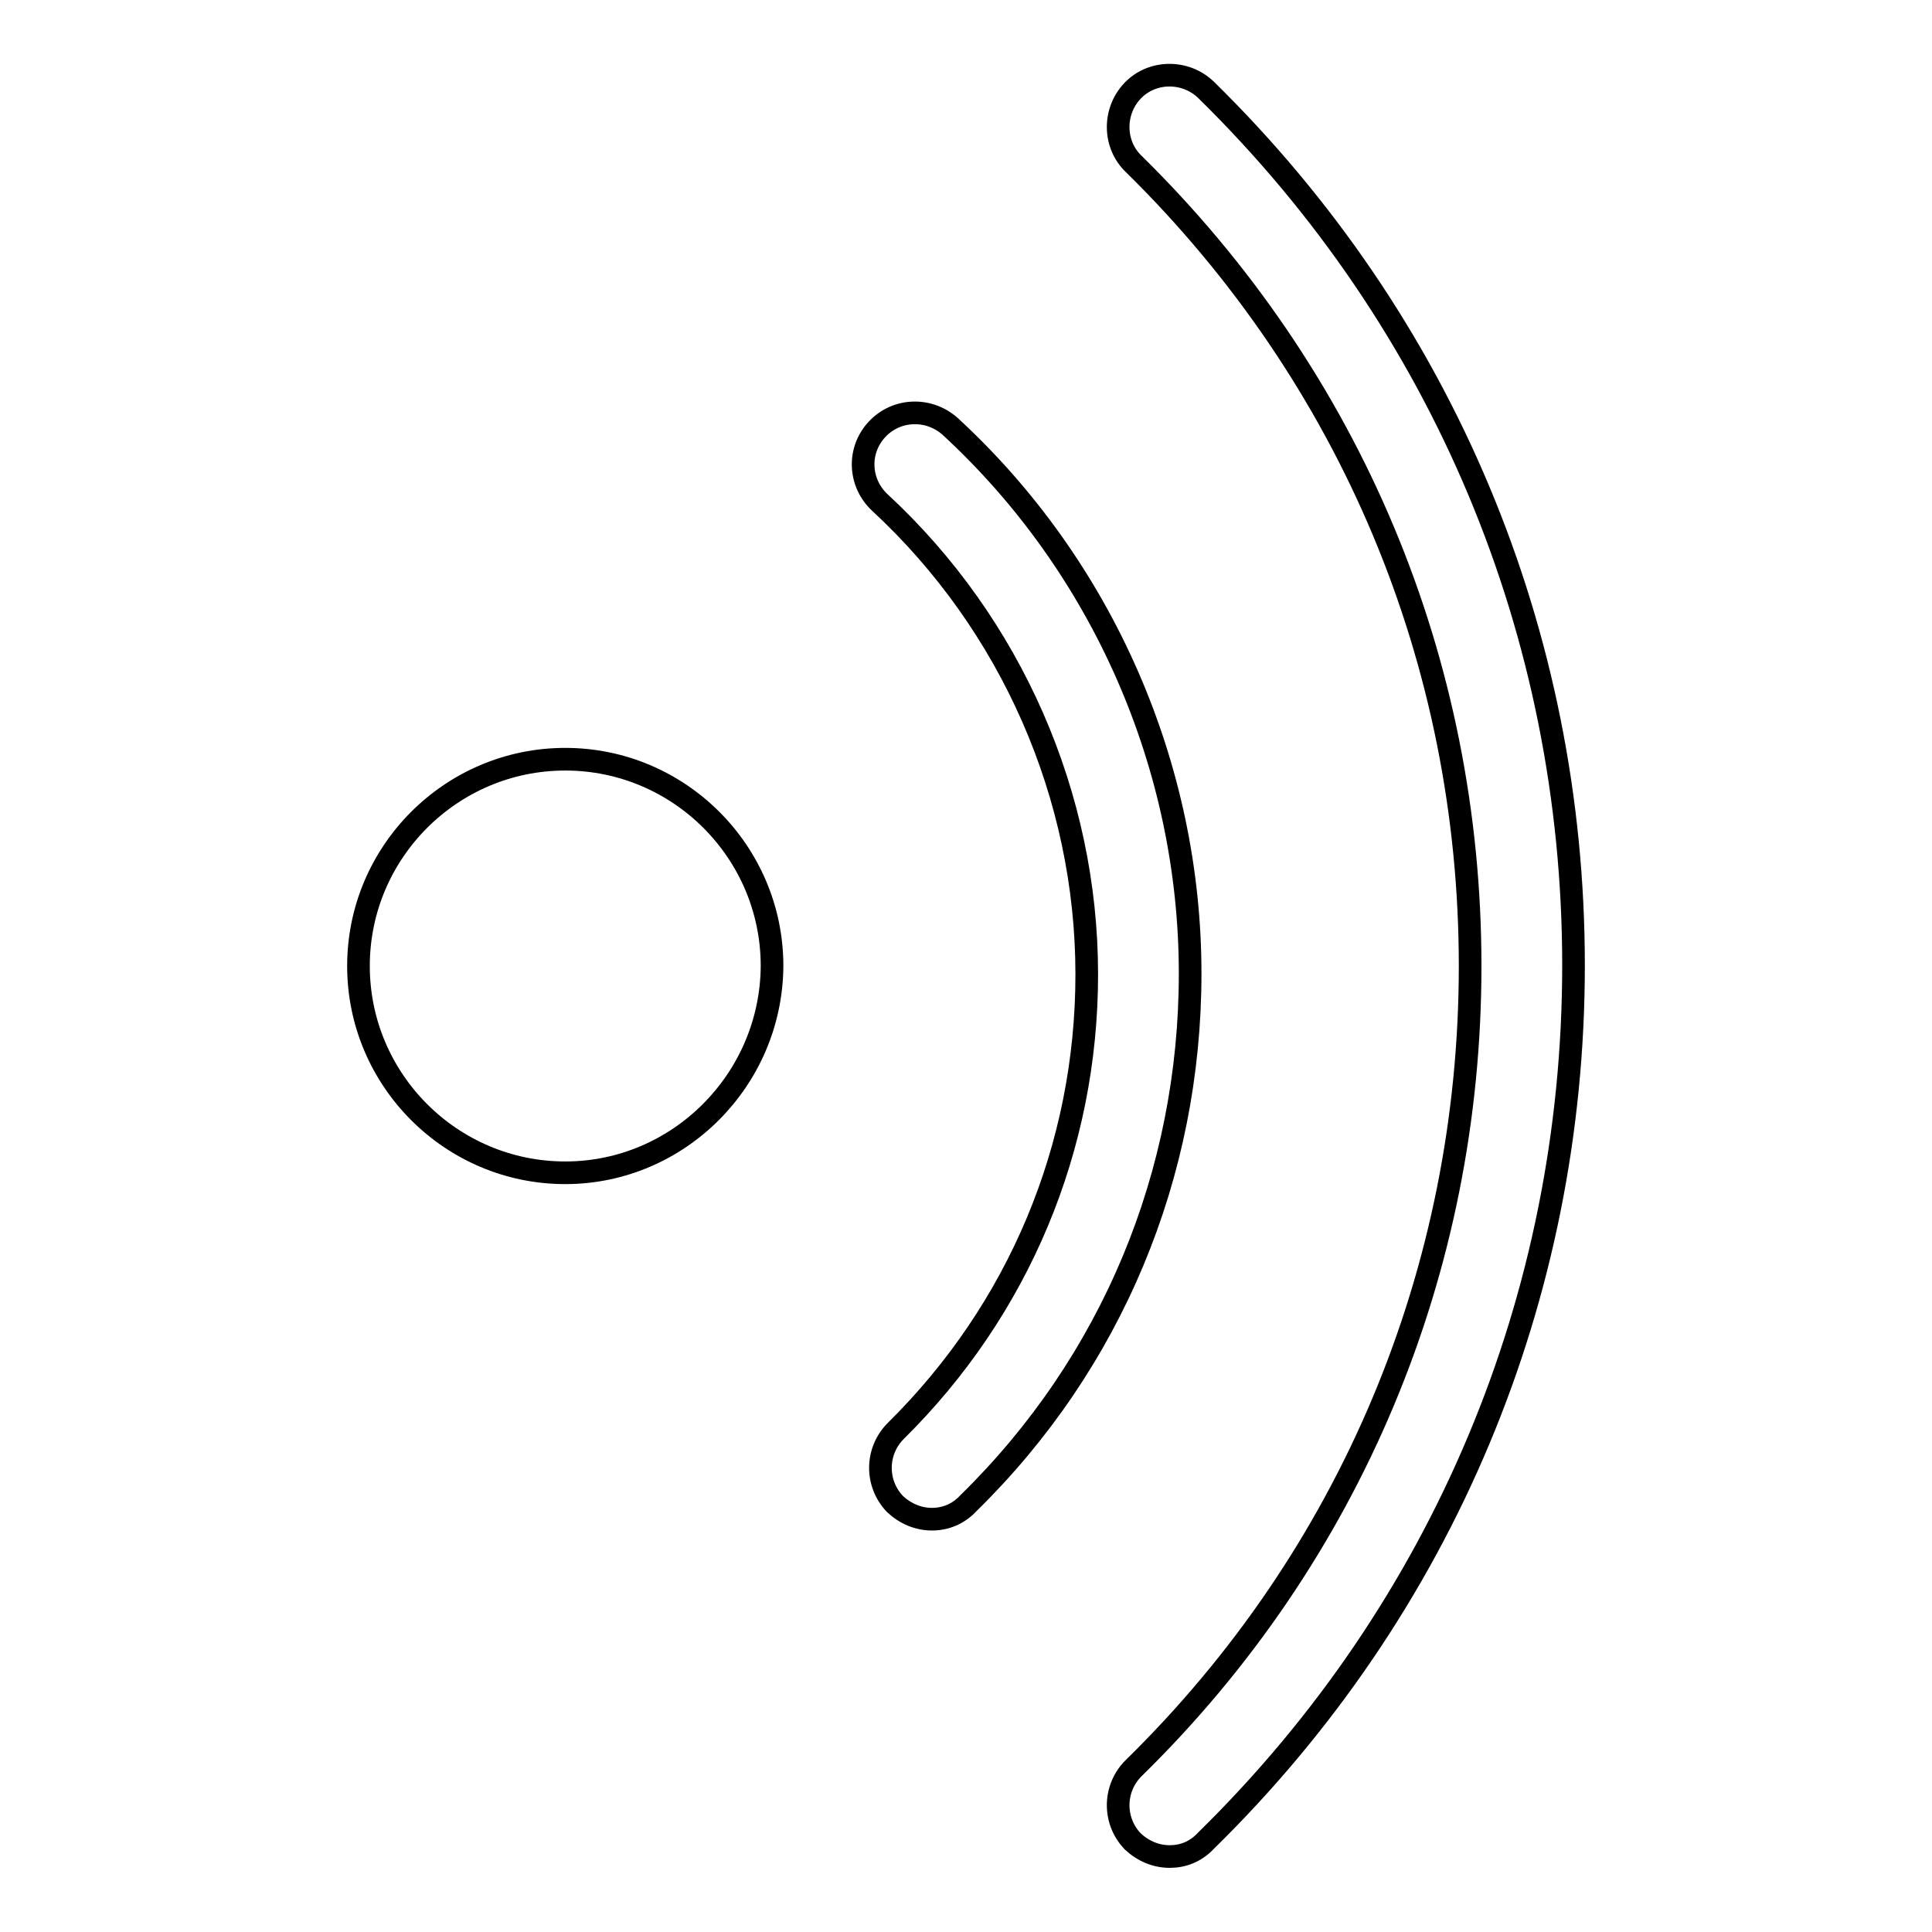
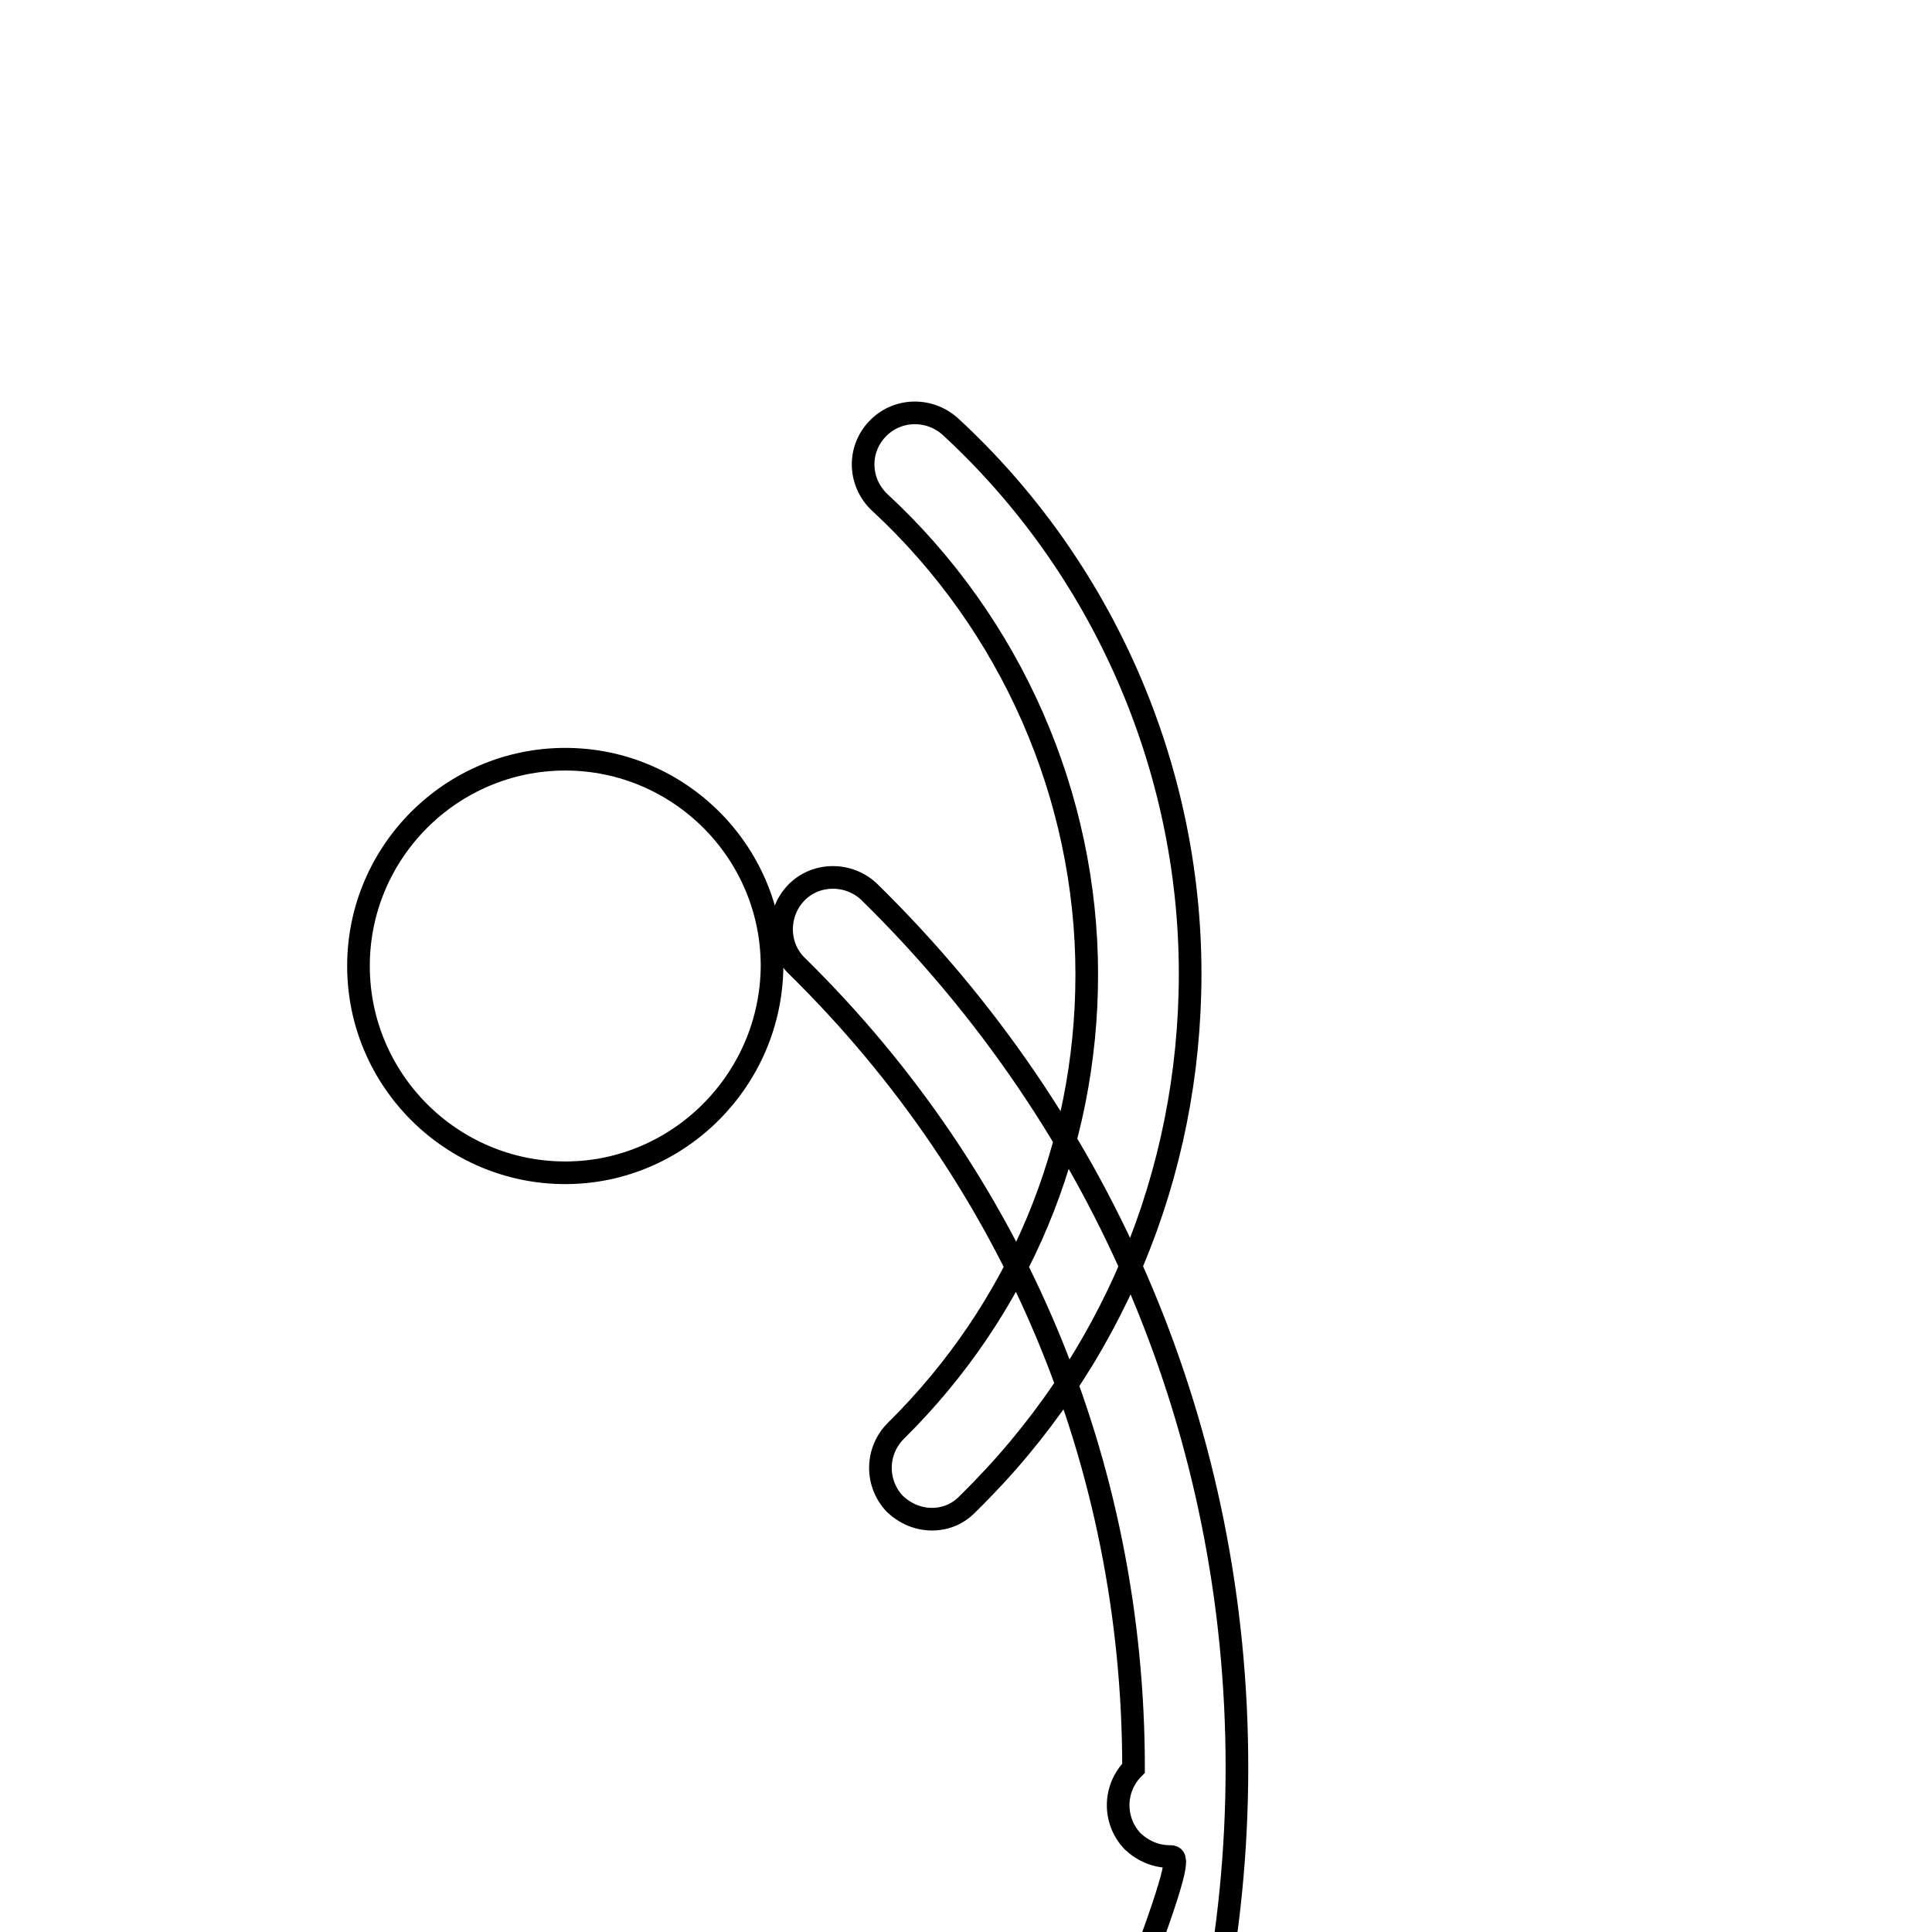
<svg xmlns="http://www.w3.org/2000/svg" version="1.1" x="0px" y="0px" viewBox="0 0 256 256" enable-background="new 0 0 256 256" xml:space="preserve">
  <g>
    <g>
-       <path stroke-width="3" fill-opacity="0" stroke="#000000" d="M155,246c-1.8,0-3.5-0.7-4.9-2c-2.6-2.7-2.6-7,0.1-9.7c28.8-28.2,44.6-66,44.6-106.3c0-40.3-15.8-78-44.6-106.3c-2.7-2.6-2.7-7-0.1-9.7c2.6-2.7,7-2.7,9.7-0.1c31.4,30.8,48.7,72,48.7,116c0,44-17.3,85.2-48.7,116C158.4,245.4,156.7,246,155,246z M123.5,201.3c-1.8,0-3.5-0.7-4.9-2c-2.6-2.7-2.6-7,0.1-9.7c16.3-16.1,25.3-37.6,25.3-60.5c0-23.6-10-46.4-27.4-62.5c-2.8-2.6-3-6.9-0.4-9.7c2.6-2.8,6.9-2.9,9.7-0.4c20.2,18.6,31.8,45.1,31.8,72.5c0,26.6-10.4,51.6-29.4,70.2C127,200.6,125.3,201.3,123.5,201.3z M74.9,155.4c-15.1,0-27.4-12.3-27.4-27.4c0-15.1,12.3-27.4,27.4-27.4s27.4,12.3,27.4,27.4C102.2,143.1,89.9,155.4,74.9,155.4z" />
+       <path stroke-width="3" fill-opacity="0" stroke="#000000" d="M155,246c-1.8,0-3.5-0.7-4.9-2c-2.6-2.7-2.6-7,0.1-9.7c0-40.3-15.8-78-44.6-106.3c-2.7-2.6-2.7-7-0.1-9.7c2.6-2.7,7-2.7,9.7-0.1c31.4,30.8,48.7,72,48.7,116c0,44-17.3,85.2-48.7,116C158.4,245.4,156.7,246,155,246z M123.5,201.3c-1.8,0-3.5-0.7-4.9-2c-2.6-2.7-2.6-7,0.1-9.7c16.3-16.1,25.3-37.6,25.3-60.5c0-23.6-10-46.4-27.4-62.5c-2.8-2.6-3-6.9-0.4-9.7c2.6-2.8,6.9-2.9,9.7-0.4c20.2,18.6,31.8,45.1,31.8,72.5c0,26.6-10.4,51.6-29.4,70.2C127,200.6,125.3,201.3,123.5,201.3z M74.9,155.4c-15.1,0-27.4-12.3-27.4-27.4c0-15.1,12.3-27.4,27.4-27.4s27.4,12.3,27.4,27.4C102.2,143.1,89.9,155.4,74.9,155.4z" />
    </g>
  </g>
</svg>